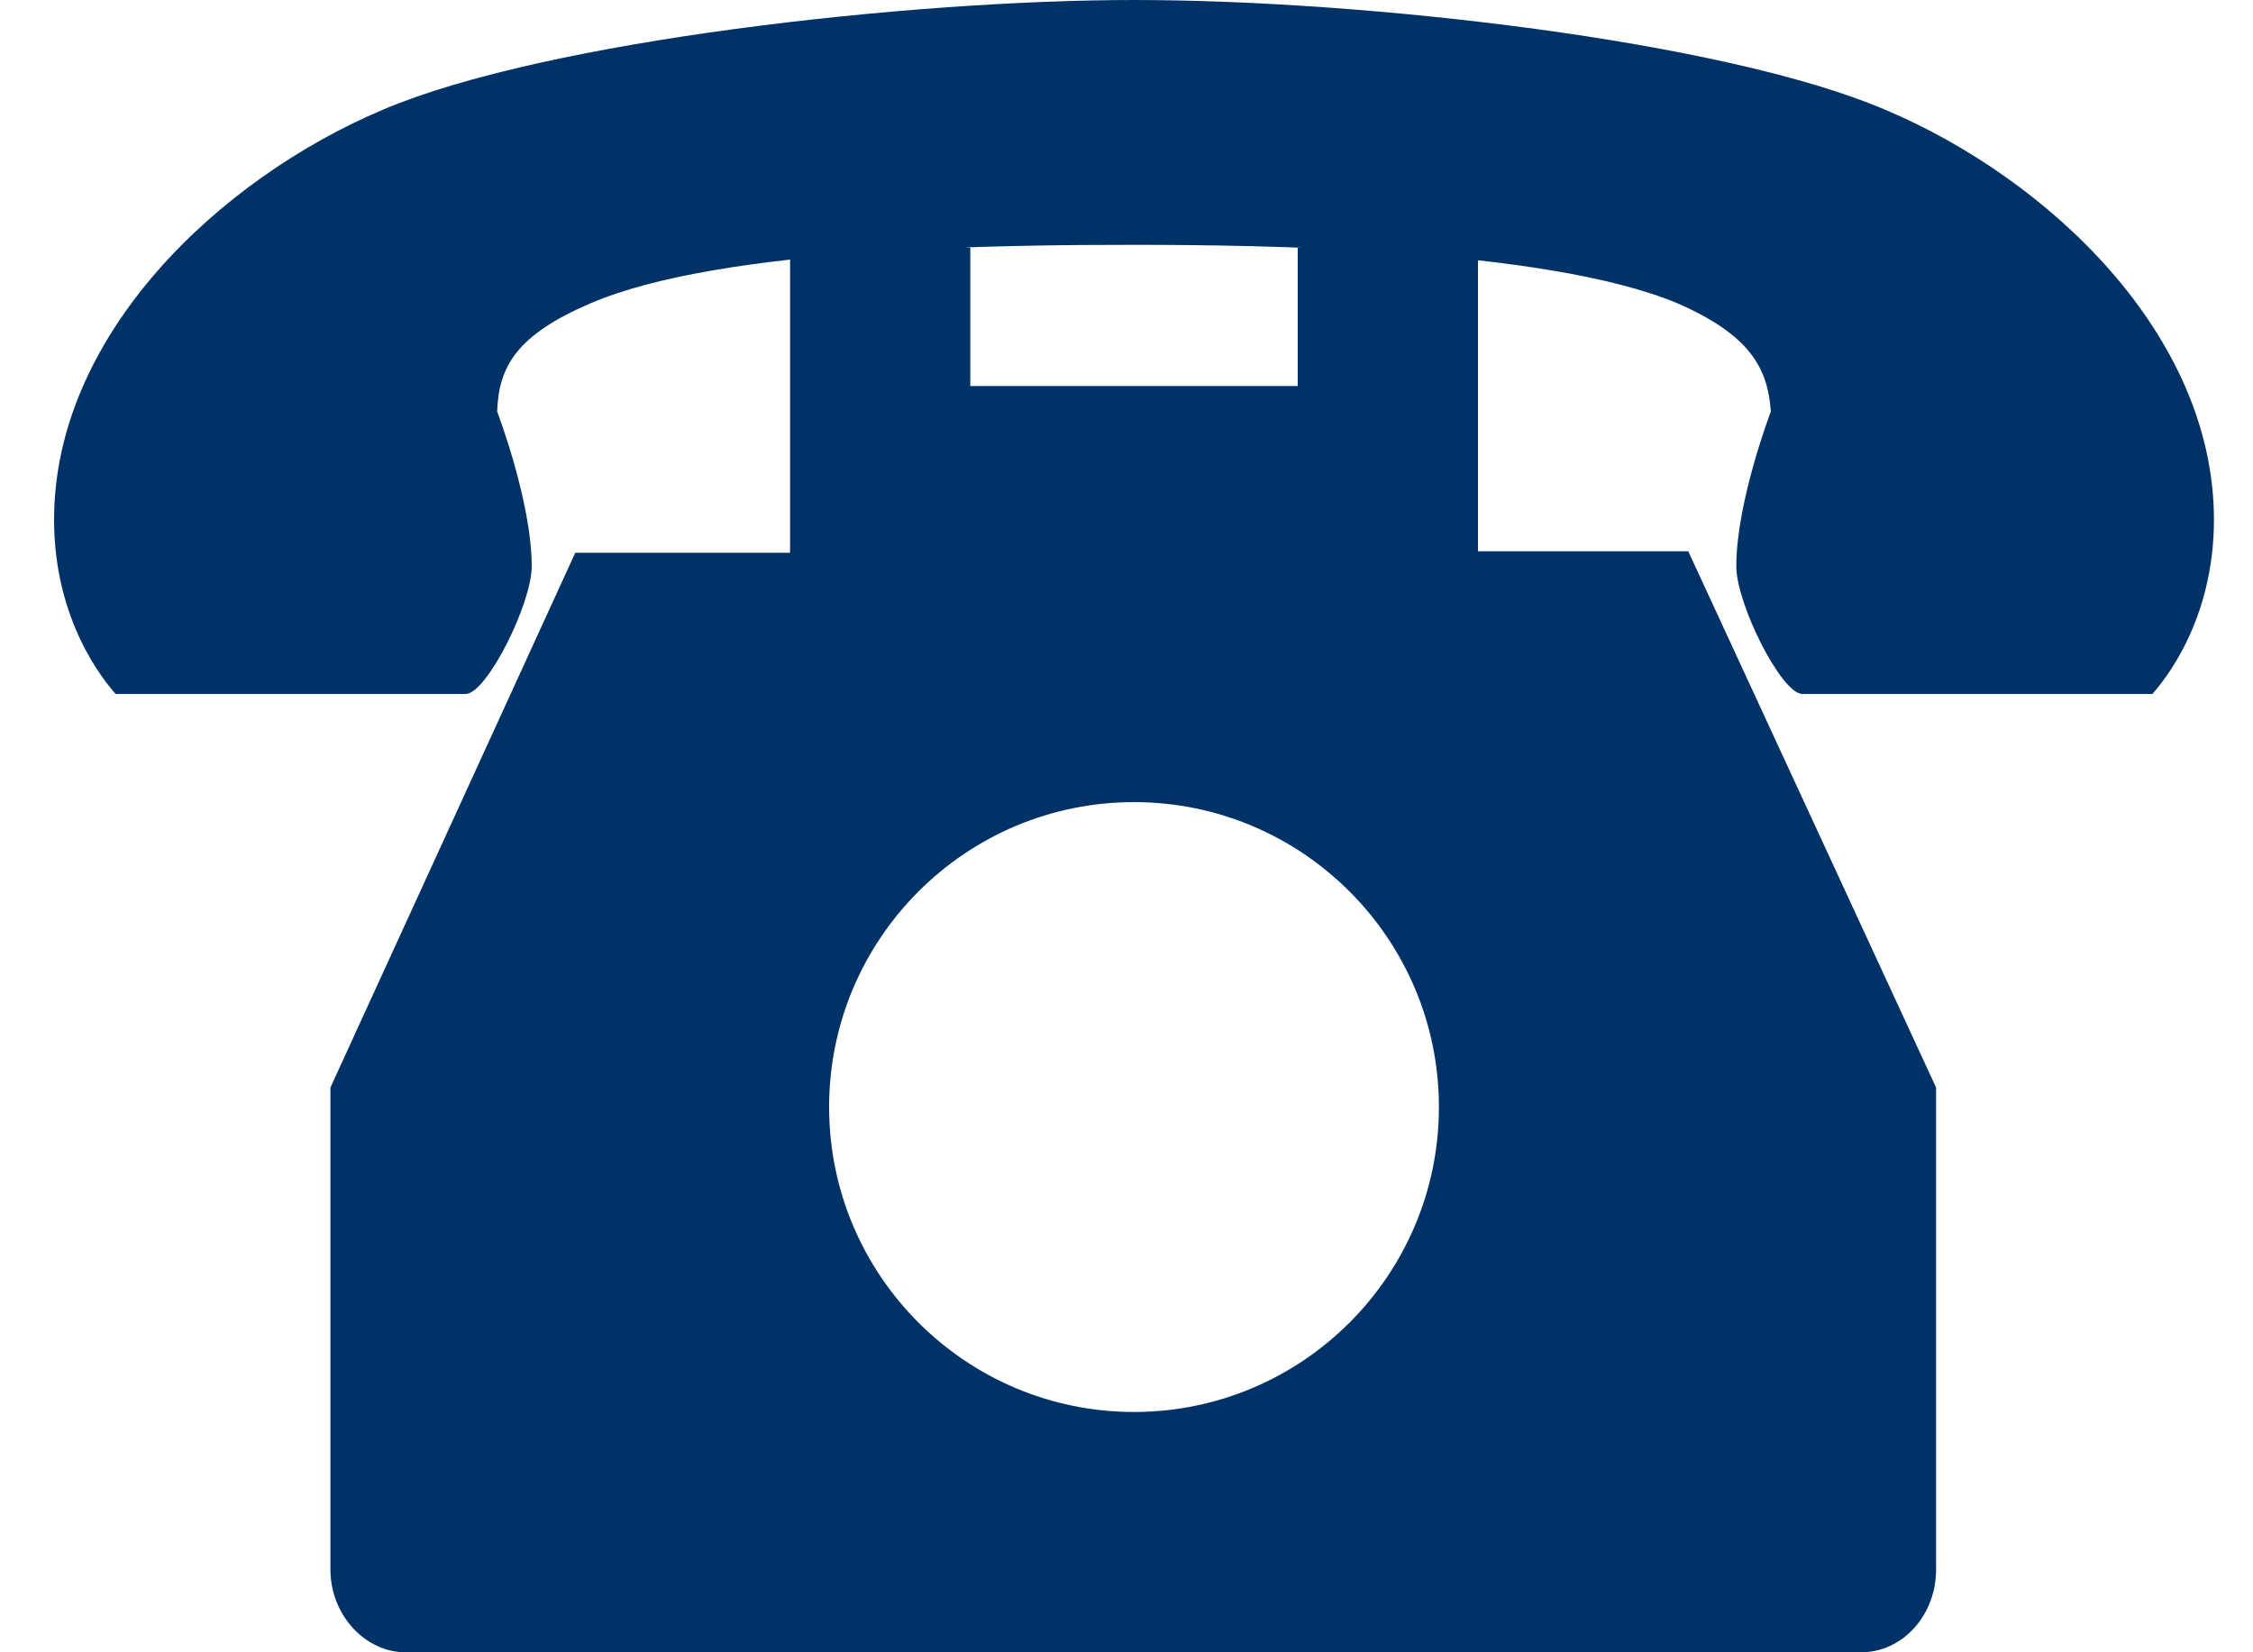
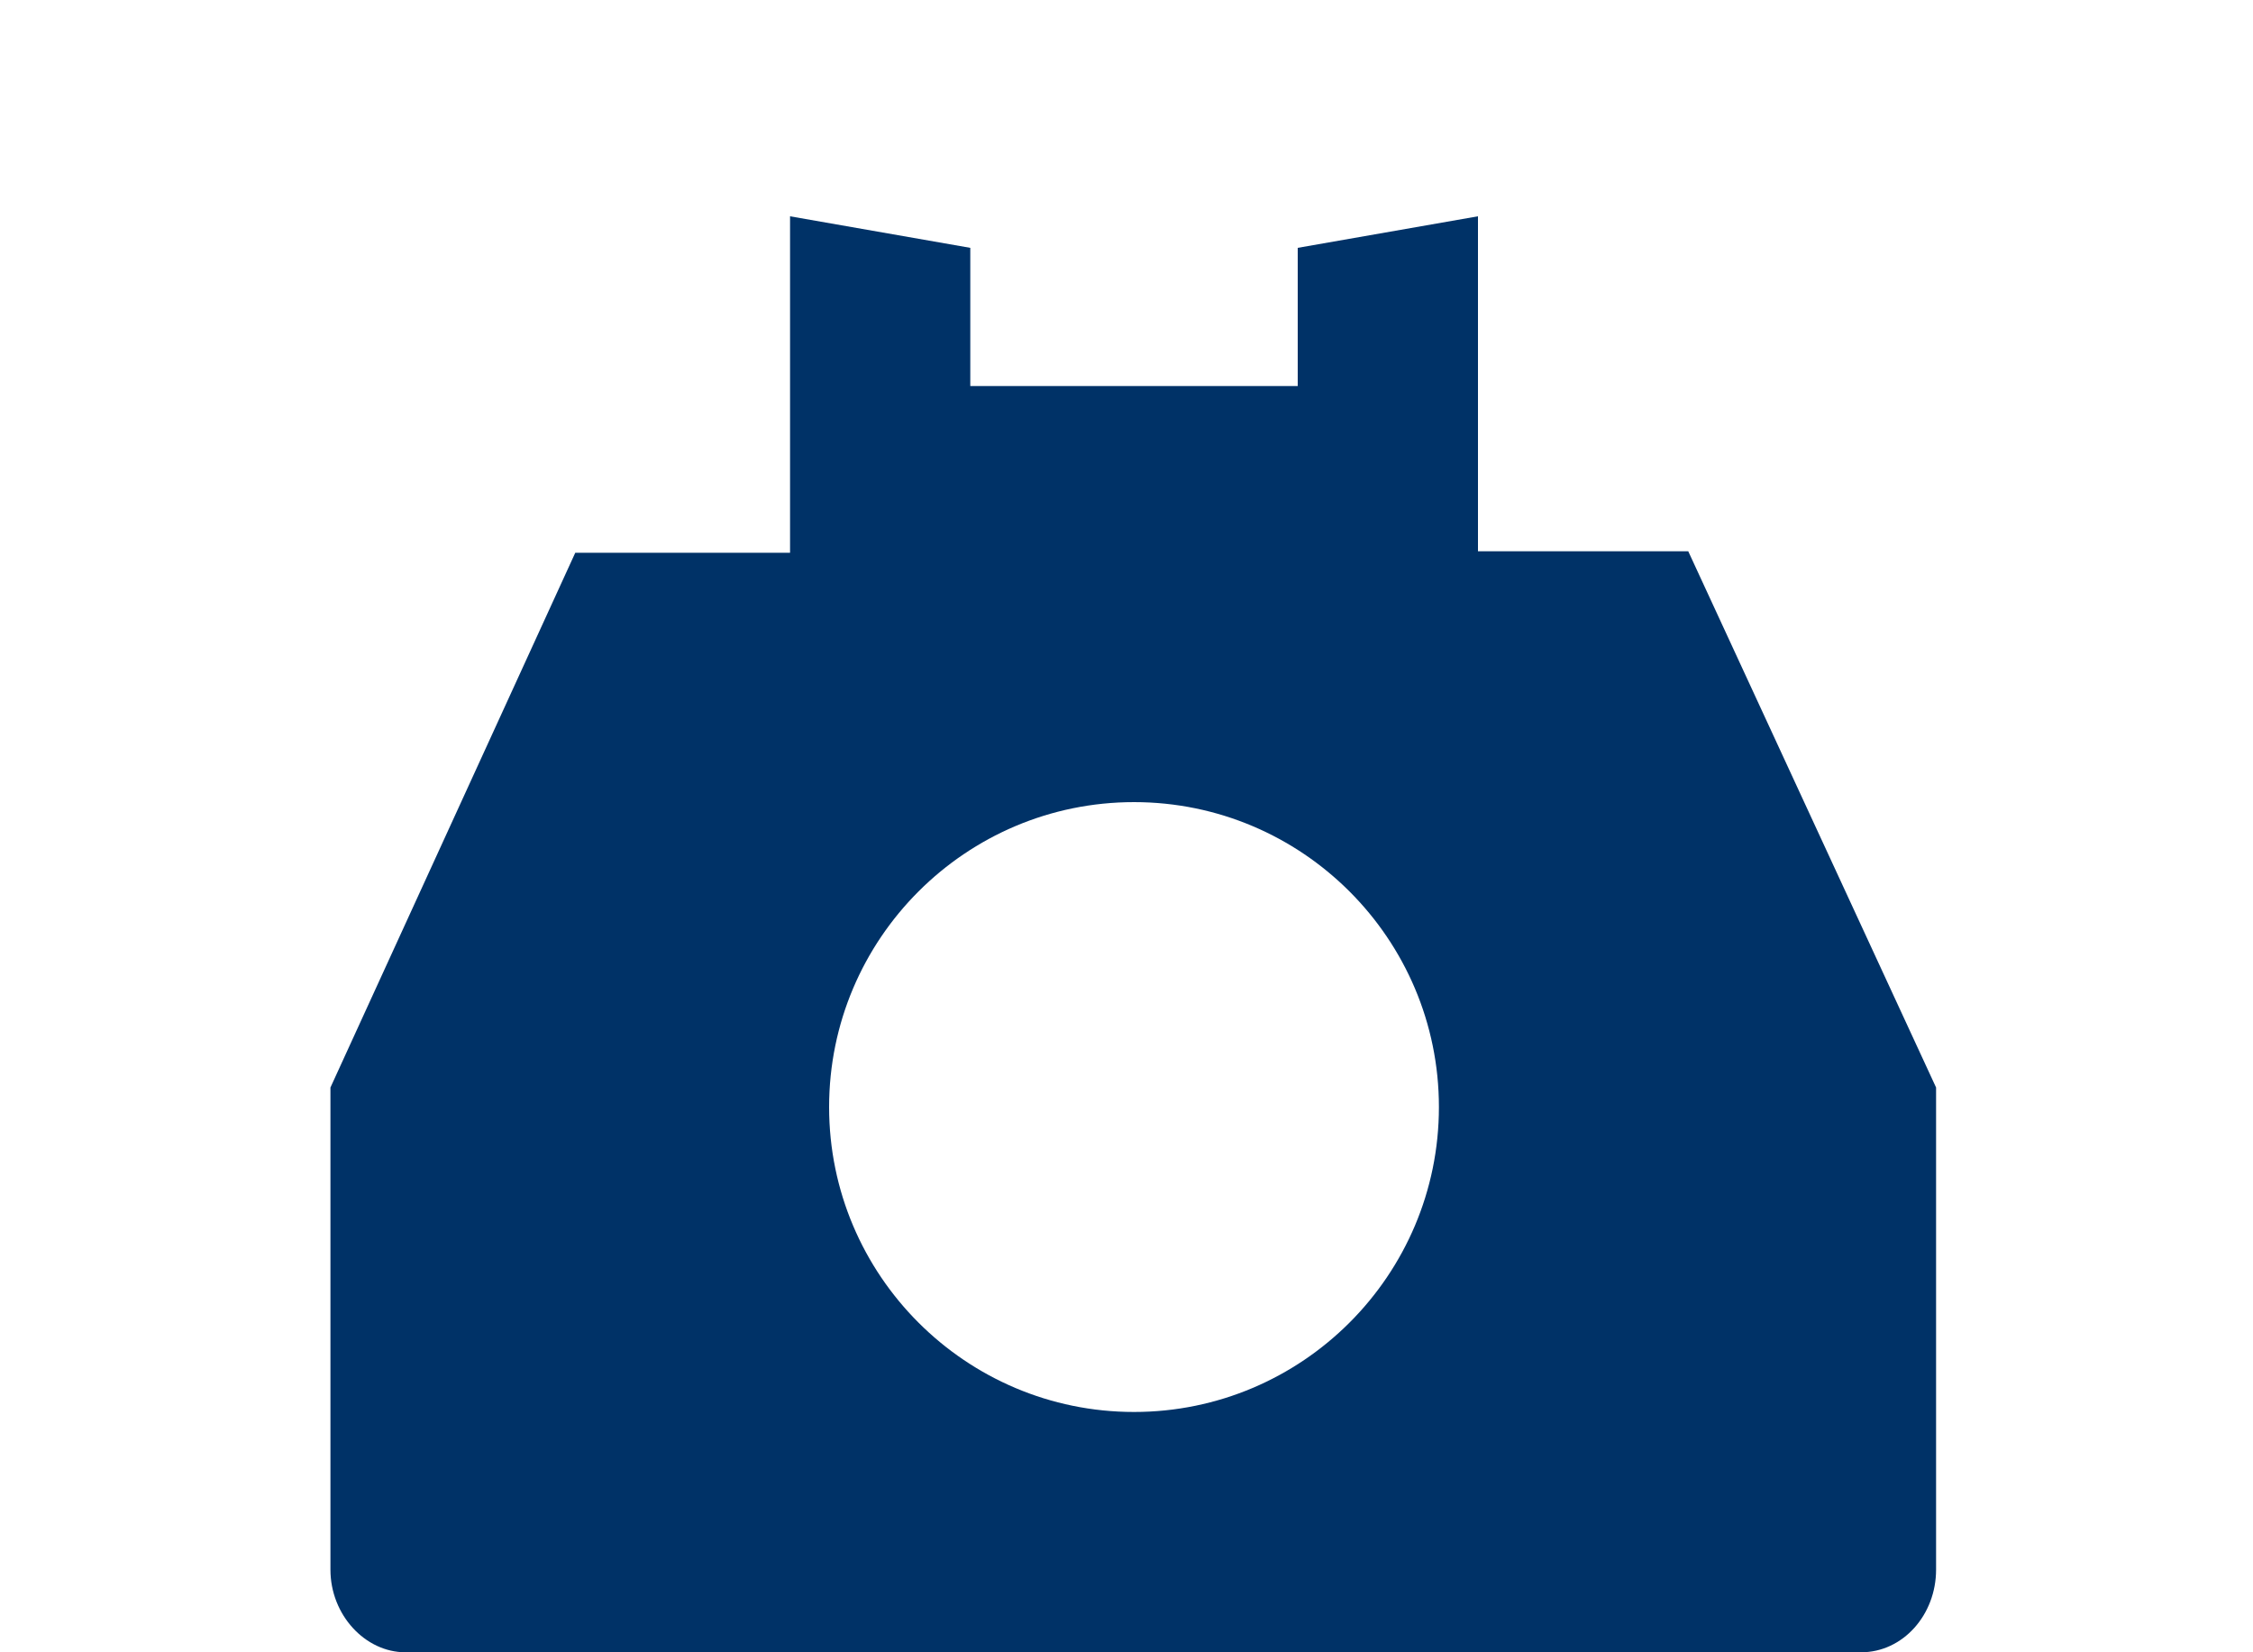
<svg xmlns="http://www.w3.org/2000/svg" version="1.1" id="レイヤー_1" x="0px" y="0px" viewBox="0 0 150 110" style="enable-background:new 0 0 150 110;" xml:space="preserve">
  <style type="text/css">
	.st0{fill:#003267;}
</style>
  <g>
    <path class="st0" d="M98.4,36.7V14.4l-12,2.1v9.2H64.6v-9.2l-12-2.1v22.4H38.3L22,72.4v7.1v5.1v15v2v2.9c0,3,2.3,5.5,5,5.5h96.9   c2.8,0,5-2.5,5-5.5v-2.9v-2v-15v-5.1v-7.1l-16.5-35.7H98.4z M75.5,94c-11.2,0-20.3-9.1-20.3-20.3s9.1-20.3,20.3-20.3   s20.3,9.1,20.3,20.3S86.7,94,75.5,94z" />
-     <path class="st0" d="M125.5,7.3C114.7,2.7,90.9,0,75.5,0c-14.9,0-39.2,2.7-50,7.3c-10.9,4.6-21.9,15-21.9,27.3   c0,6.7,3.3,10.7,4.1,11.6c0,0,4.6,0,5.8,0h6.8c3.8,0,8.2,0,10.7,0c1.4,0,4.4-6,4.4-8.5c0-4.3-2.3-10.3-2.3-10.3   c0.1-3,1.3-5.1,6.2-7.2c8.8-3.8,28.1-3.9,36.2-3.9c8.1,0,27.4,0.2,36.2,3.9c4.8,2.1,6,4.3,6.2,7.2c0,0-2.3,6-2.3,10.3   c0,2.5,3,8.5,4.4,8.5c2.4,0,6.9,0,10.7,0h6.8c1.2,0,5.8,0,5.8,0c0.8-0.9,4.1-4.9,4.1-11.6C147.4,22.3,136.4,11.9,125.5,7.3z" />
  </g>
</svg>